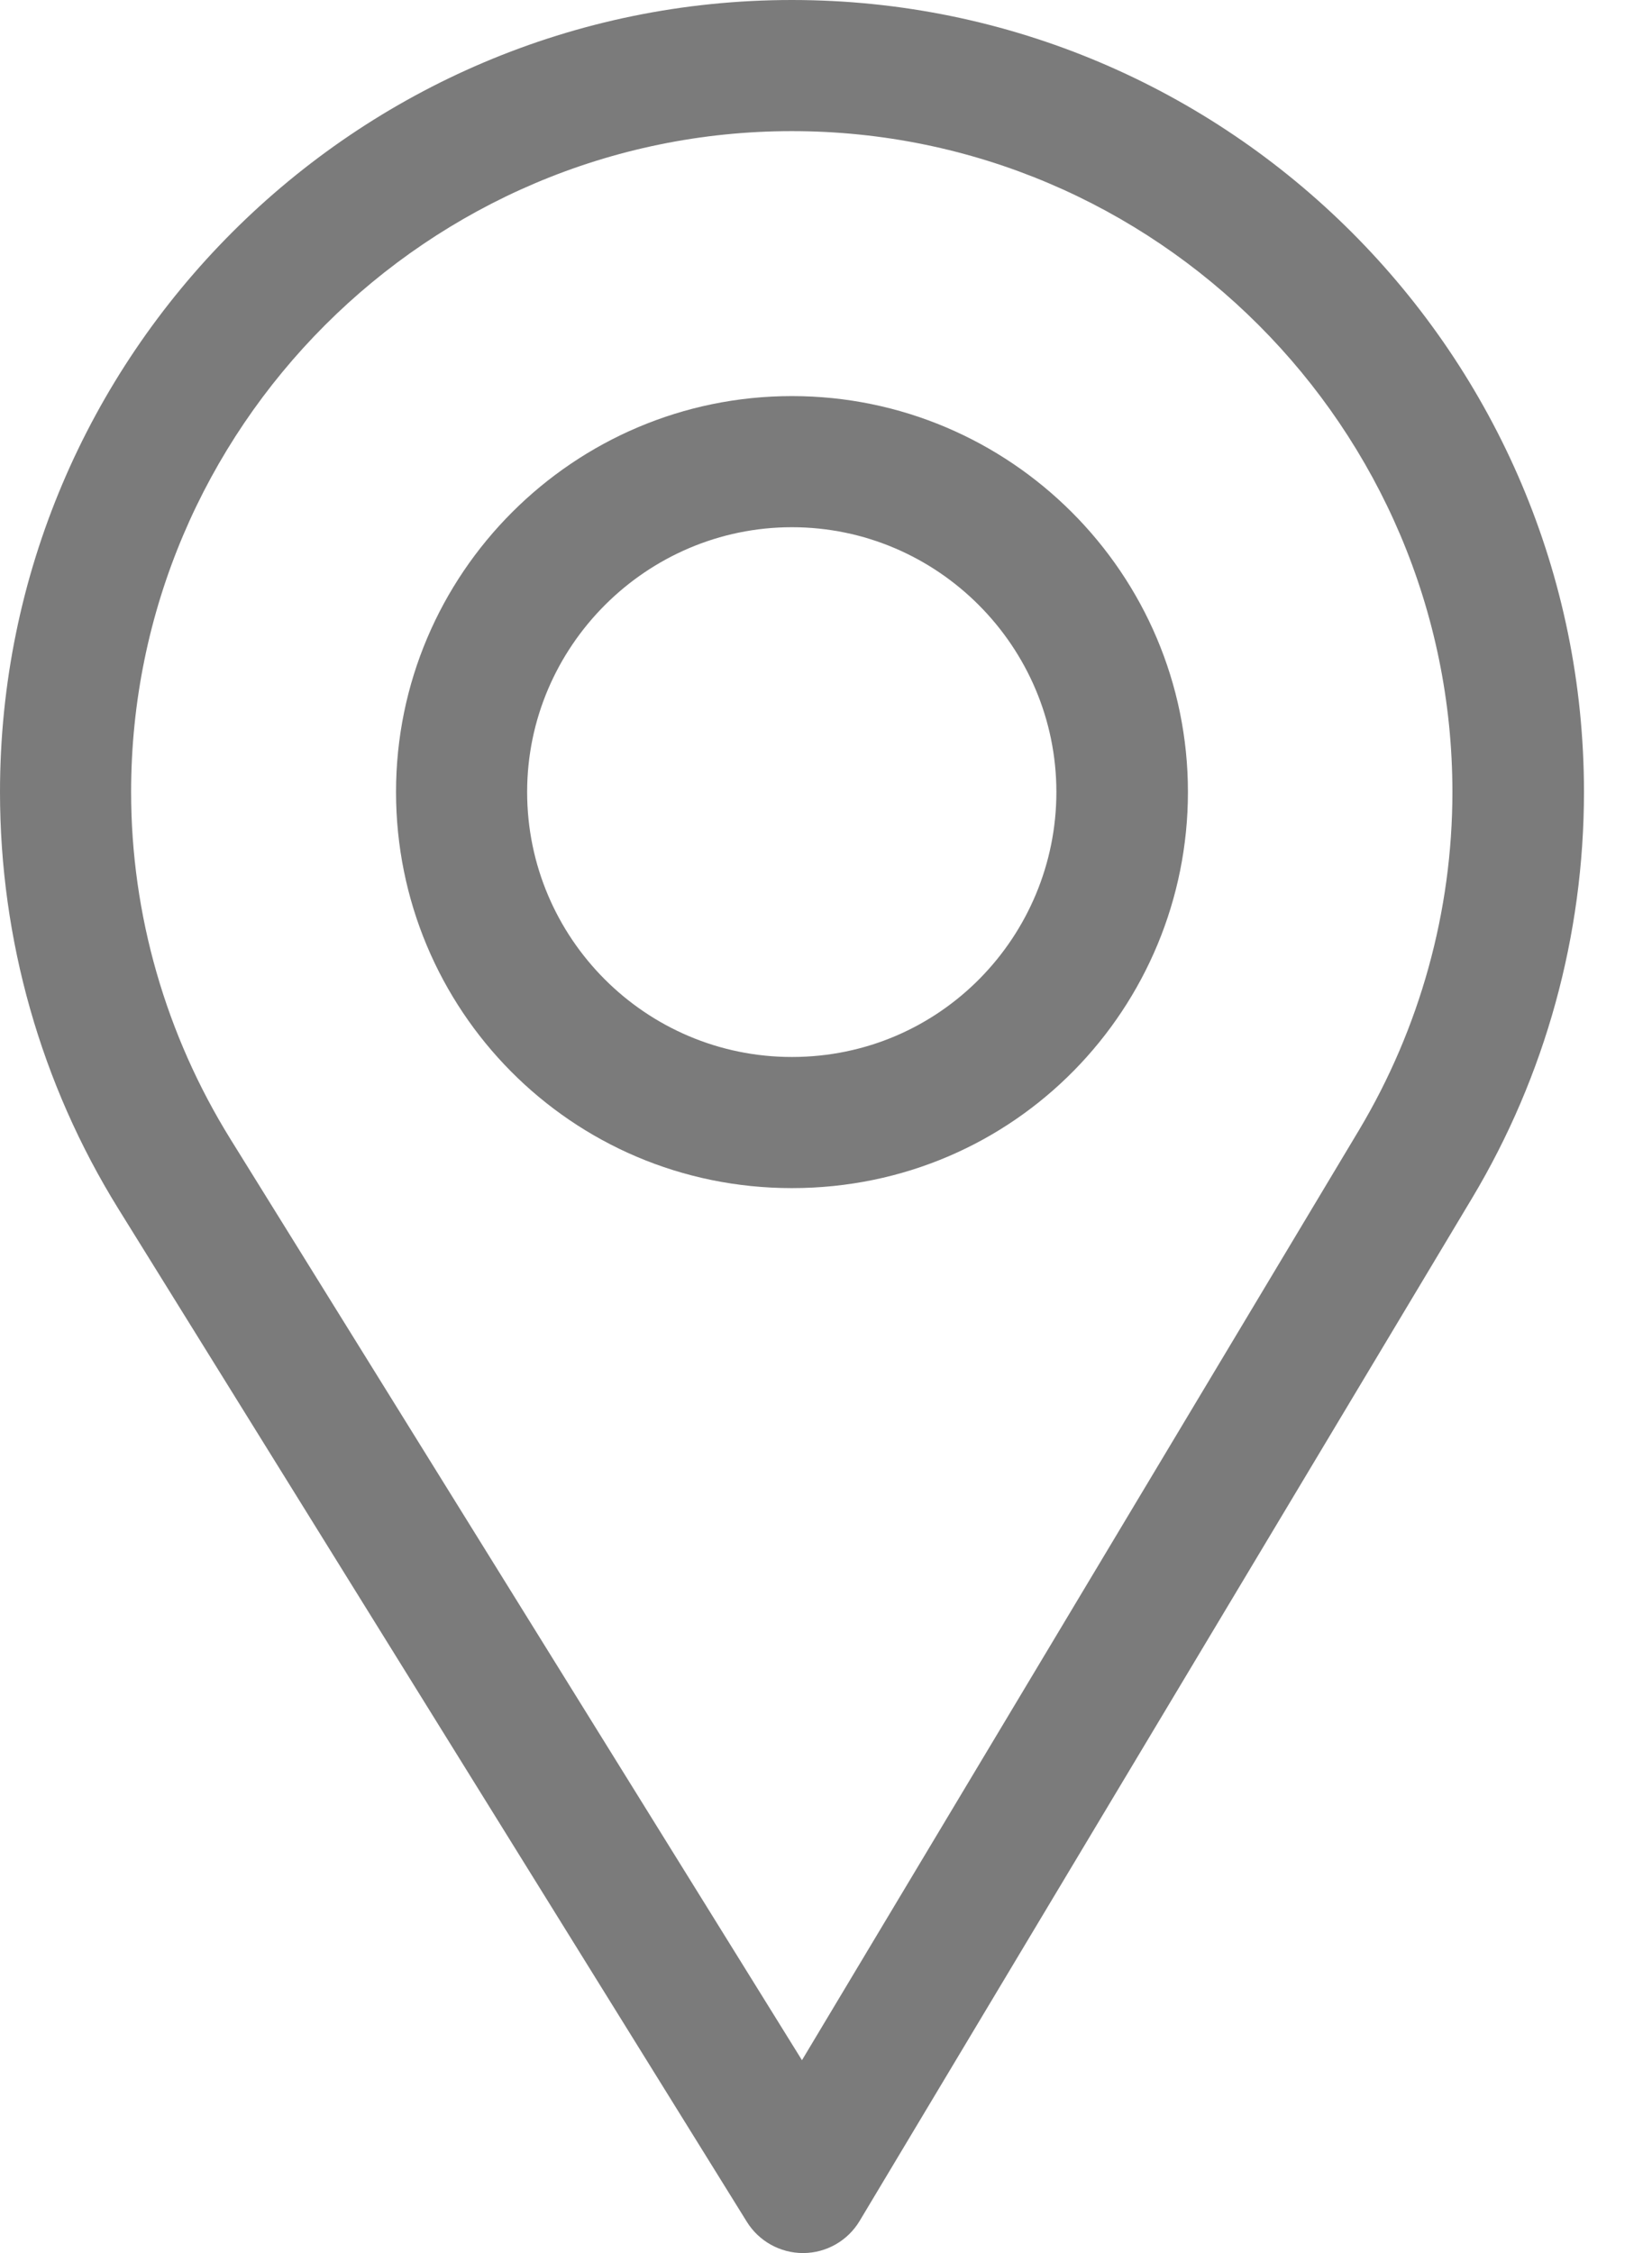
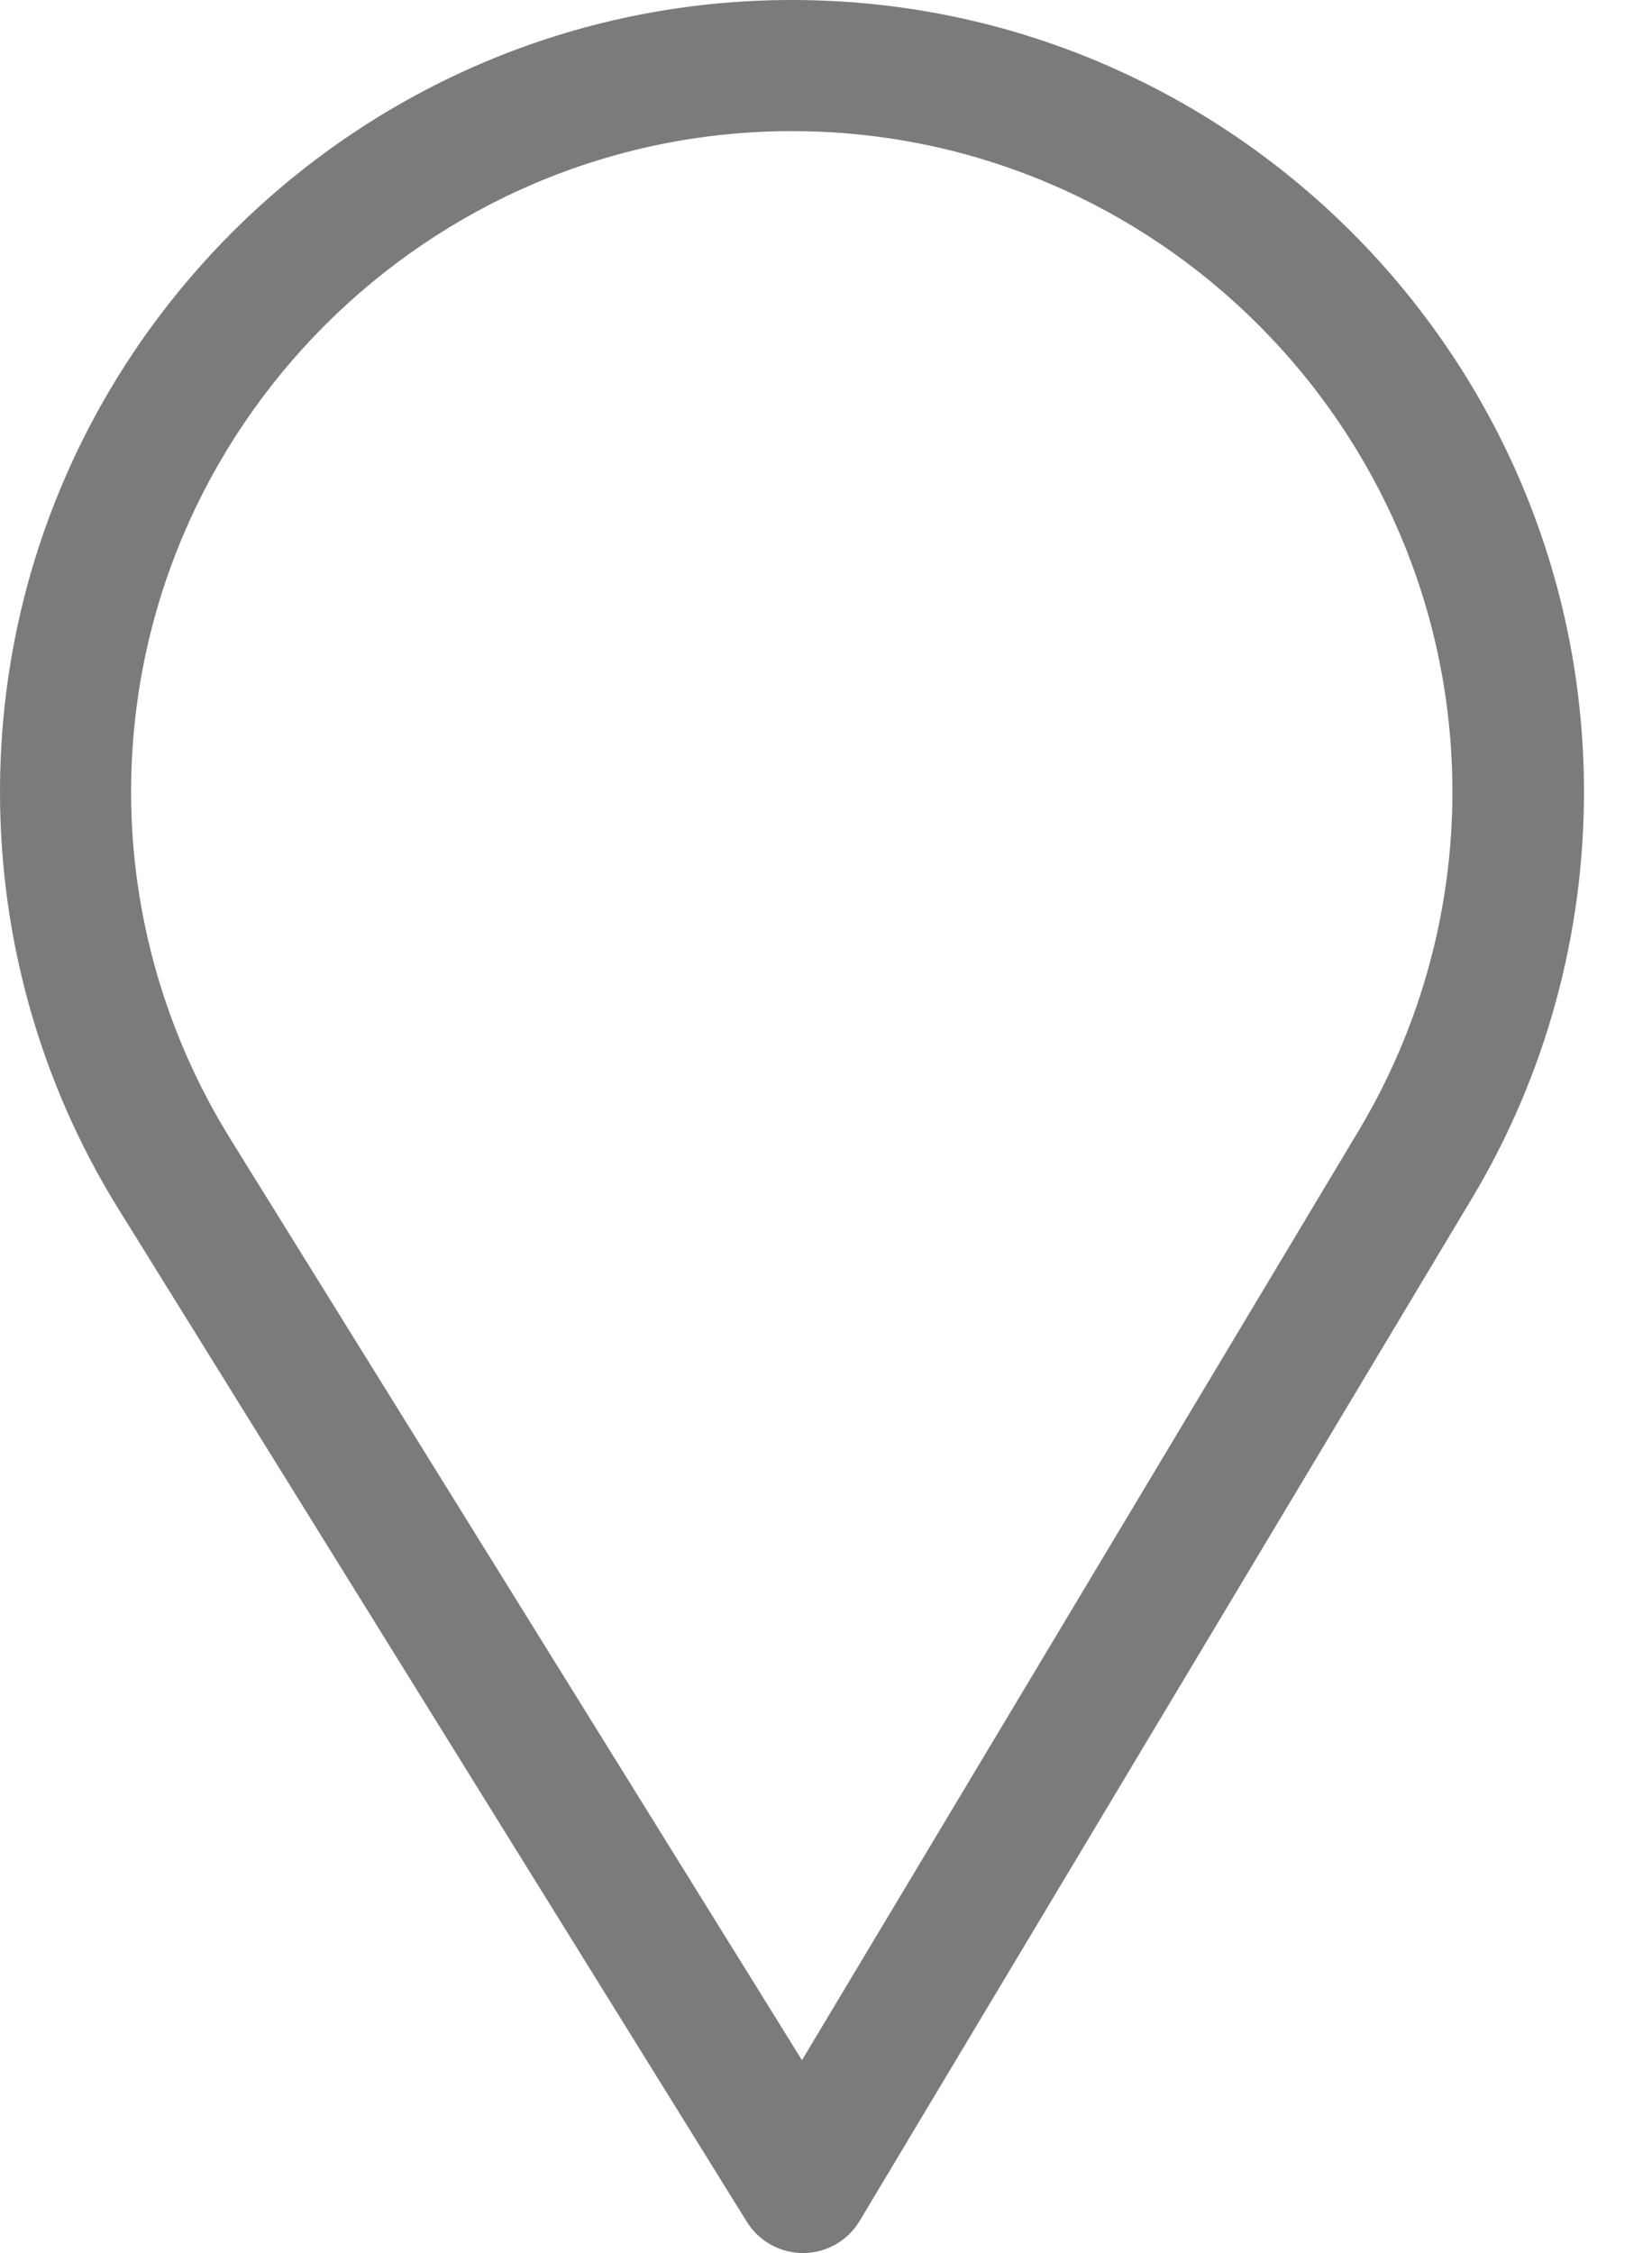
<svg xmlns="http://www.w3.org/2000/svg" width="11" height="15" viewBox="0 0 11 15" fill="none">
  <path d="M5.273 0C2.366 0 0 2.366 0 5.273C0 6.256 0.272 7.215 0.787 8.046L4.973 14.792C5.053 14.921 5.195 15 5.347 15C5.348 15 5.349 15 5.35 15C5.503 14.999 5.645 14.918 5.724 14.786L9.803 7.975C10.29 7.161 10.547 6.227 10.547 5.273C10.547 2.366 8.181 0 5.273 0ZM9.049 7.524L5.34 13.716L1.534 7.583C1.105 6.891 0.873 6.092 0.873 5.273C0.873 2.85 2.85 0.873 5.273 0.873C7.697 0.873 9.671 2.85 9.671 5.273C9.671 6.068 9.454 6.846 9.049 7.524Z" fill="#7B7B7B" />
-   <path d="M5.273 2.637C3.82 2.637 2.637 3.82 2.637 5.273C2.637 6.718 3.8 7.91 5.273 7.91C6.765 7.91 7.91 6.702 7.91 5.273C7.91 3.82 6.727 2.637 5.273 2.637ZM5.273 7.037C4.299 7.037 3.51 6.245 3.51 5.273C3.51 4.304 4.304 3.51 5.273 3.51C6.243 3.51 7.034 4.304 7.034 5.273C7.034 6.231 6.263 7.037 5.273 7.037Z" fill="#7B7B7B" />
</svg>